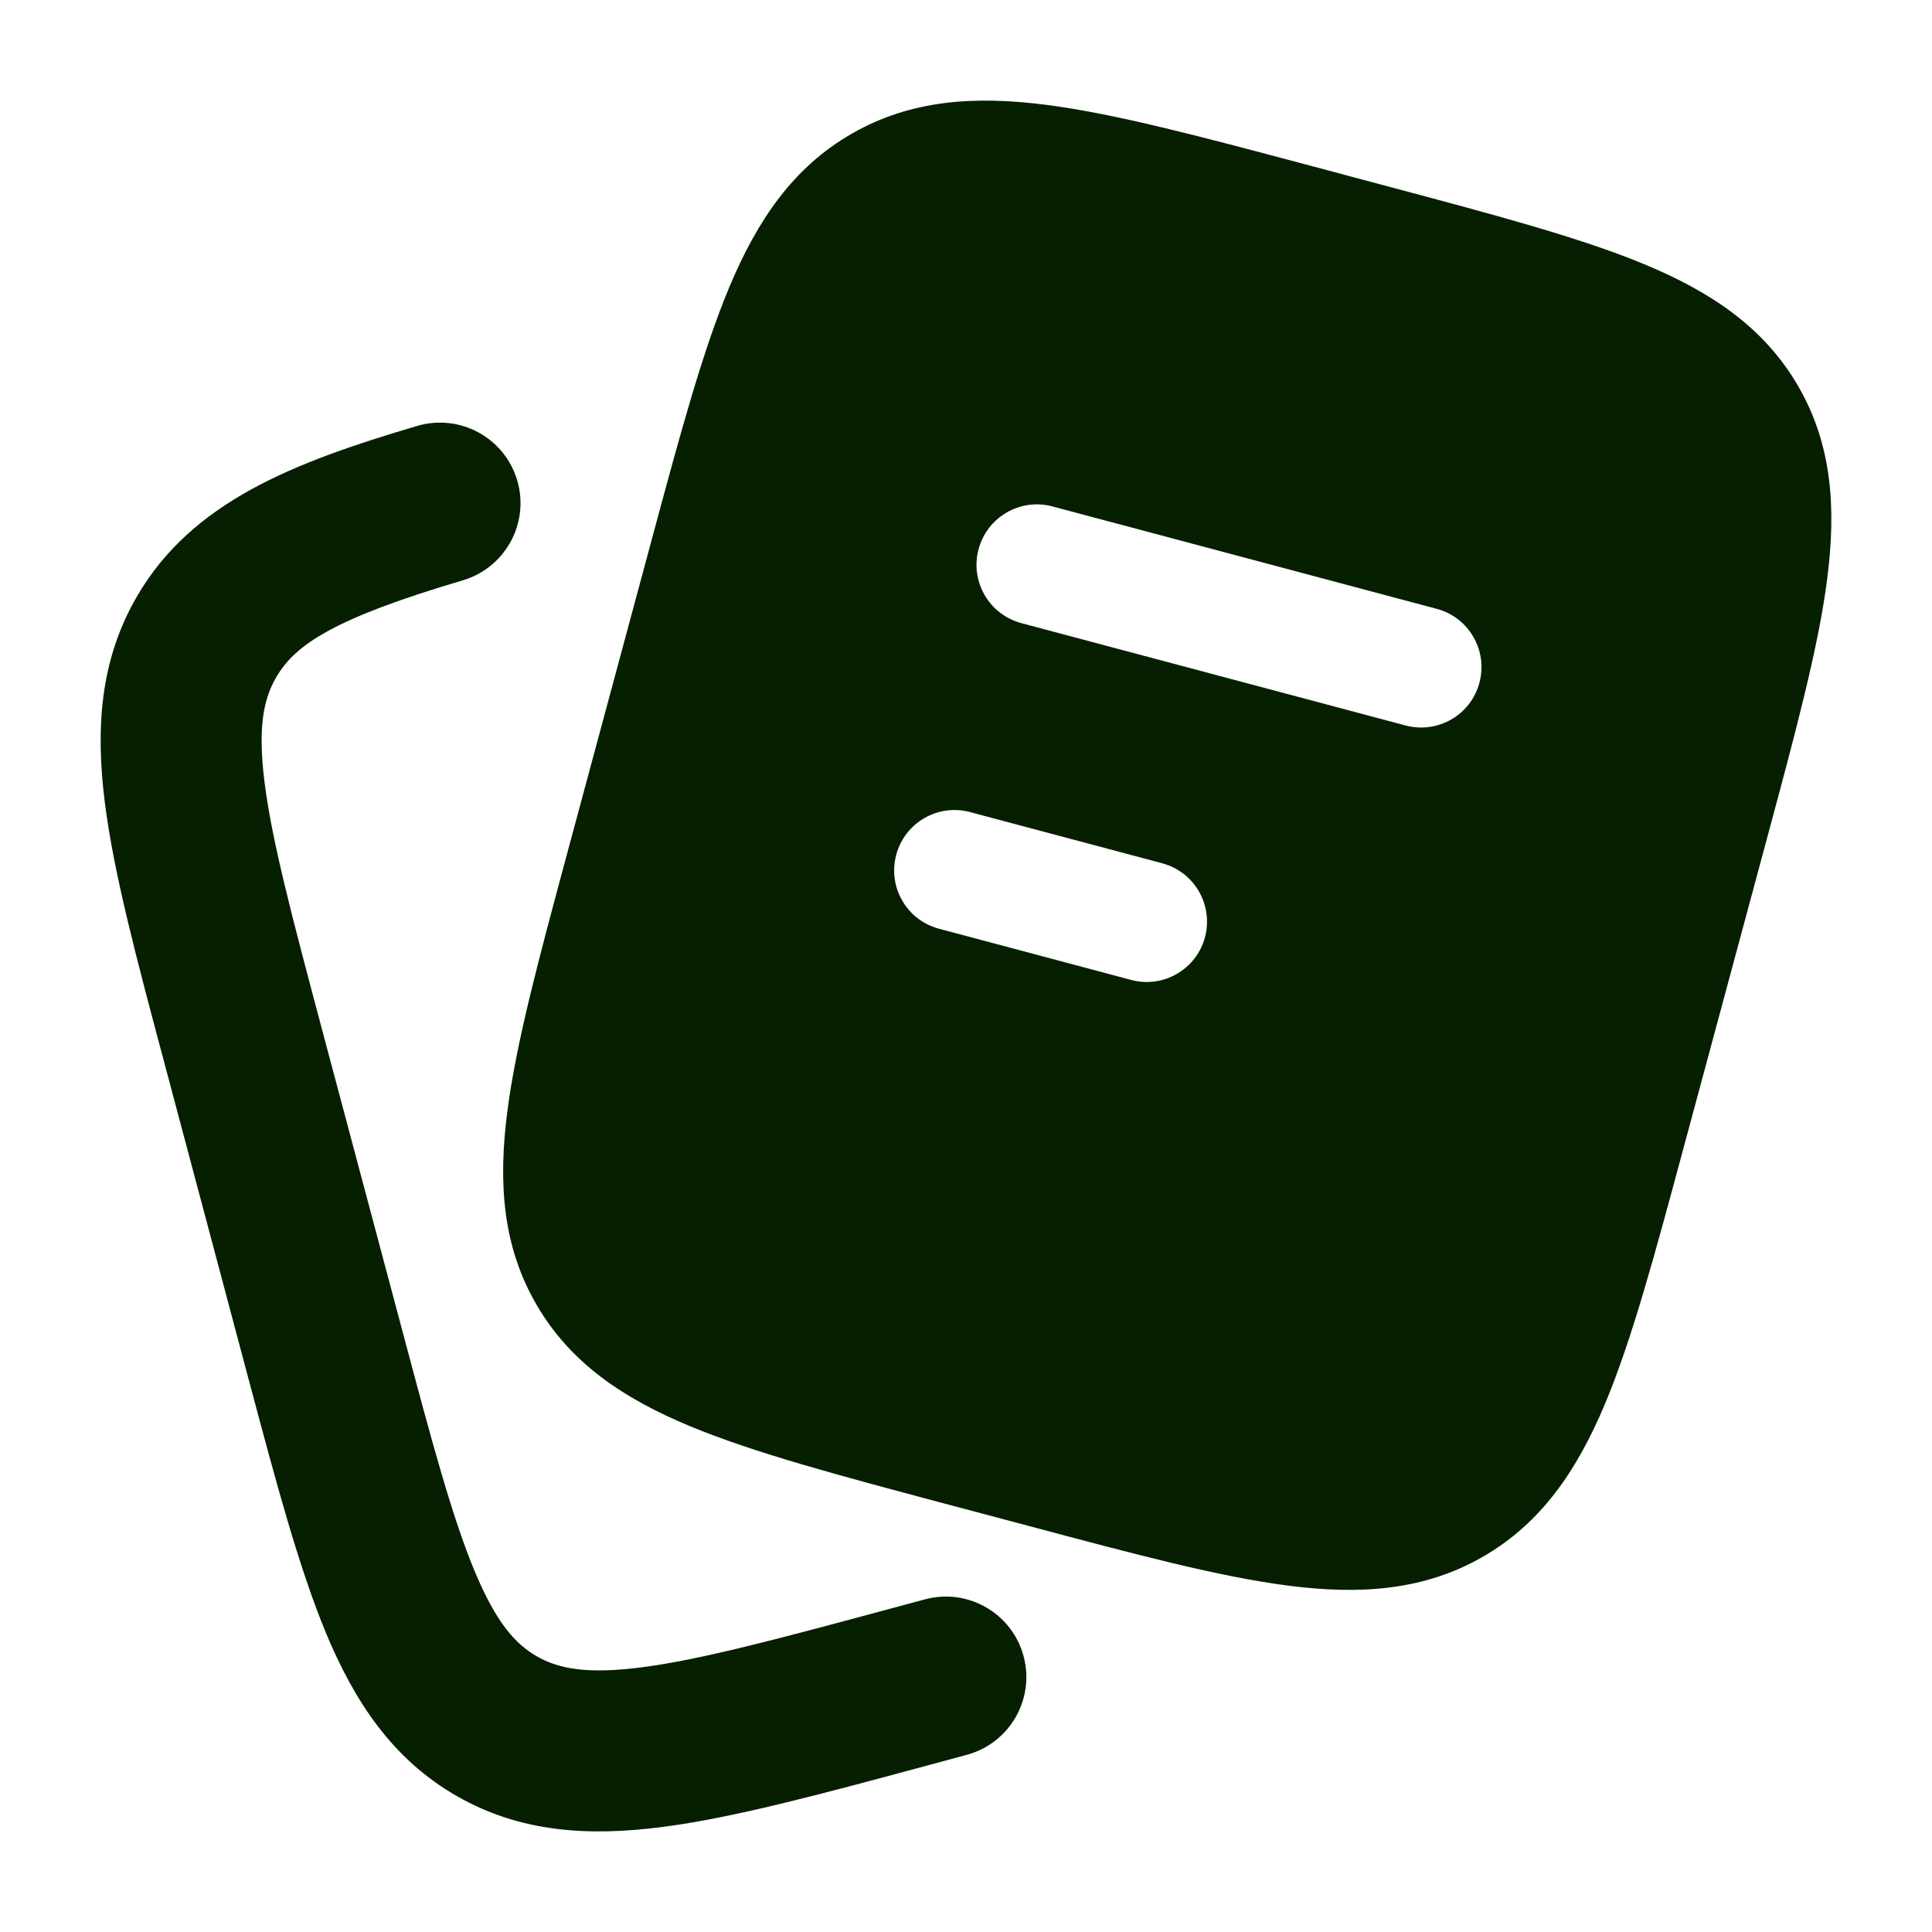
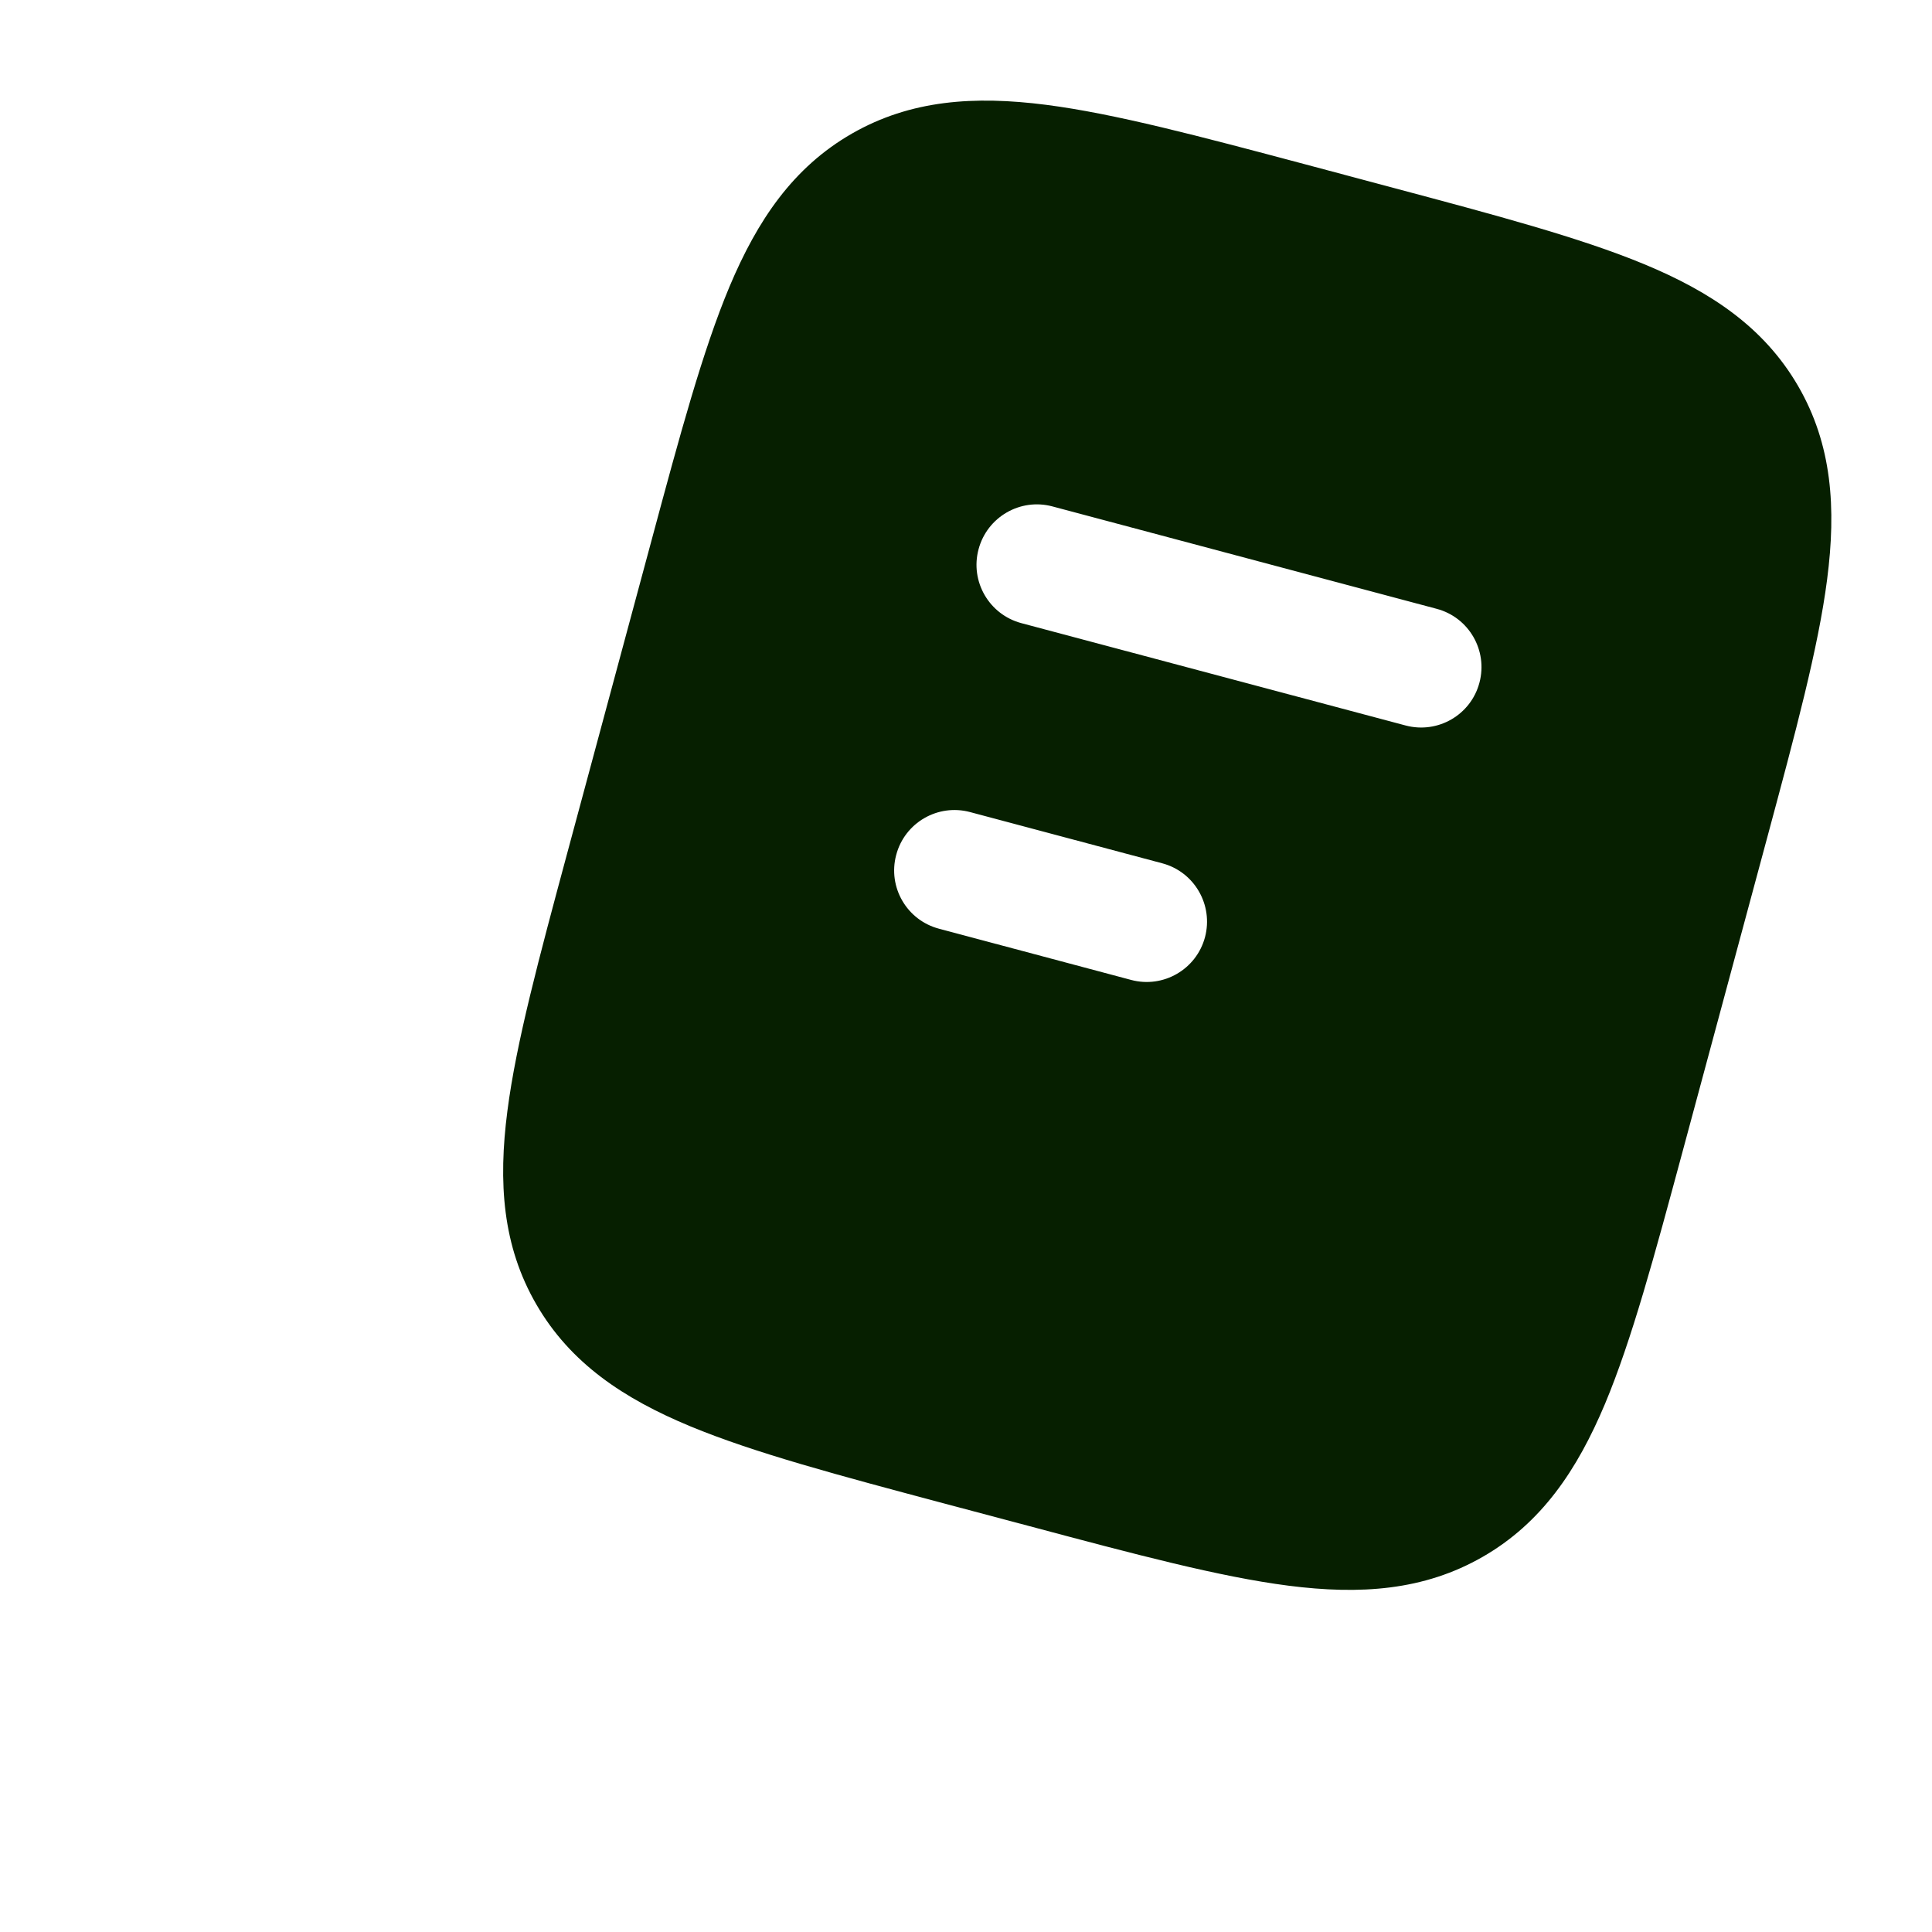
<svg xmlns="http://www.w3.org/2000/svg" fill="none" viewBox="0 0 24 24" height="24" width="24">
-   <path fill="#061F00" d="M6.425 5.967C6.581 6.496 6.279 7.052 5.749 7.209C4.162 7.679 3.671 8 3.43 8.415C3.276 8.681 3.199 9.03 3.287 9.723C3.378 10.444 3.624 11.375 3.989 12.746L5.002 16.546C5.367 17.917 5.617 18.847 5.896 19.517C6.165 20.161 6.404 20.424 6.668 20.575C6.932 20.727 7.283 20.802 7.98 20.711C8.705 20.616 9.641 20.366 11.017 19.995L11.49 19.868C12.023 19.724 12.572 20.04 12.715 20.573C12.859 21.106 12.543 21.655 12.01 21.799L11.47 21.945C10.178 22.293 9.113 22.58 8.239 22.694C7.322 22.814 6.468 22.767 5.672 22.31C4.875 21.852 4.405 21.139 4.05 20.287C3.713 19.476 3.43 18.414 3.087 17.129L2.039 13.193C1.696 11.908 1.413 10.846 1.303 9.974C1.187 9.058 1.239 8.206 1.7 7.411C2.386 6.229 3.654 5.743 5.182 5.291C5.712 5.135 6.268 5.437 6.425 5.967Z" clip-rule="evenodd" fill-rule="evenodd" />
  <path fill="#061F00" d="M20.425 3.282C19.627 2.951 18.574 2.671 17.269 2.323L16.209 2.04C14.904 1.693 13.851 1.412 12.994 1.302C12.103 1.188 11.312 1.241 10.582 1.66C9.851 2.08 9.409 2.736 9.062 3.561C8.729 4.356 8.446 5.403 8.097 6.7L7.045 10.603C6.696 11.9 6.413 12.948 6.303 13.801C6.188 14.688 6.241 15.478 6.664 16.206C7.086 16.934 7.746 17.374 8.575 17.718C9.373 18.049 10.425 18.329 11.73 18.677L12.791 18.959C14.096 19.307 15.148 19.588 16.006 19.698C16.897 19.812 17.688 19.759 18.418 19.34C19.149 18.92 19.591 18.264 19.938 17.439C20.271 16.644 20.553 15.597 20.903 14.3L21.955 10.397C22.304 9.1 22.587 8.052 22.697 7.199C22.812 6.311 22.759 5.522 22.336 4.794C21.913 4.066 21.254 3.626 20.425 3.282ZM13.074 6.291C12.674 6.184 12.263 6.422 12.156 6.823C12.049 7.223 12.287 7.634 12.688 7.741L17.46 9.012C17.861 9.119 18.272 8.881 18.378 8.481C18.485 8.08 18.247 7.669 17.847 7.563L13.074 6.291ZM12.051 10.088C11.65 9.981 11.239 10.219 11.133 10.62C11.026 11.02 11.264 11.431 11.665 11.537L14.051 12.173C14.451 12.28 14.862 12.042 14.969 11.642C15.075 11.241 14.837 10.83 14.437 10.724L12.051 10.088Z" clip-rule="evenodd" fill-rule="evenodd" />
</svg>